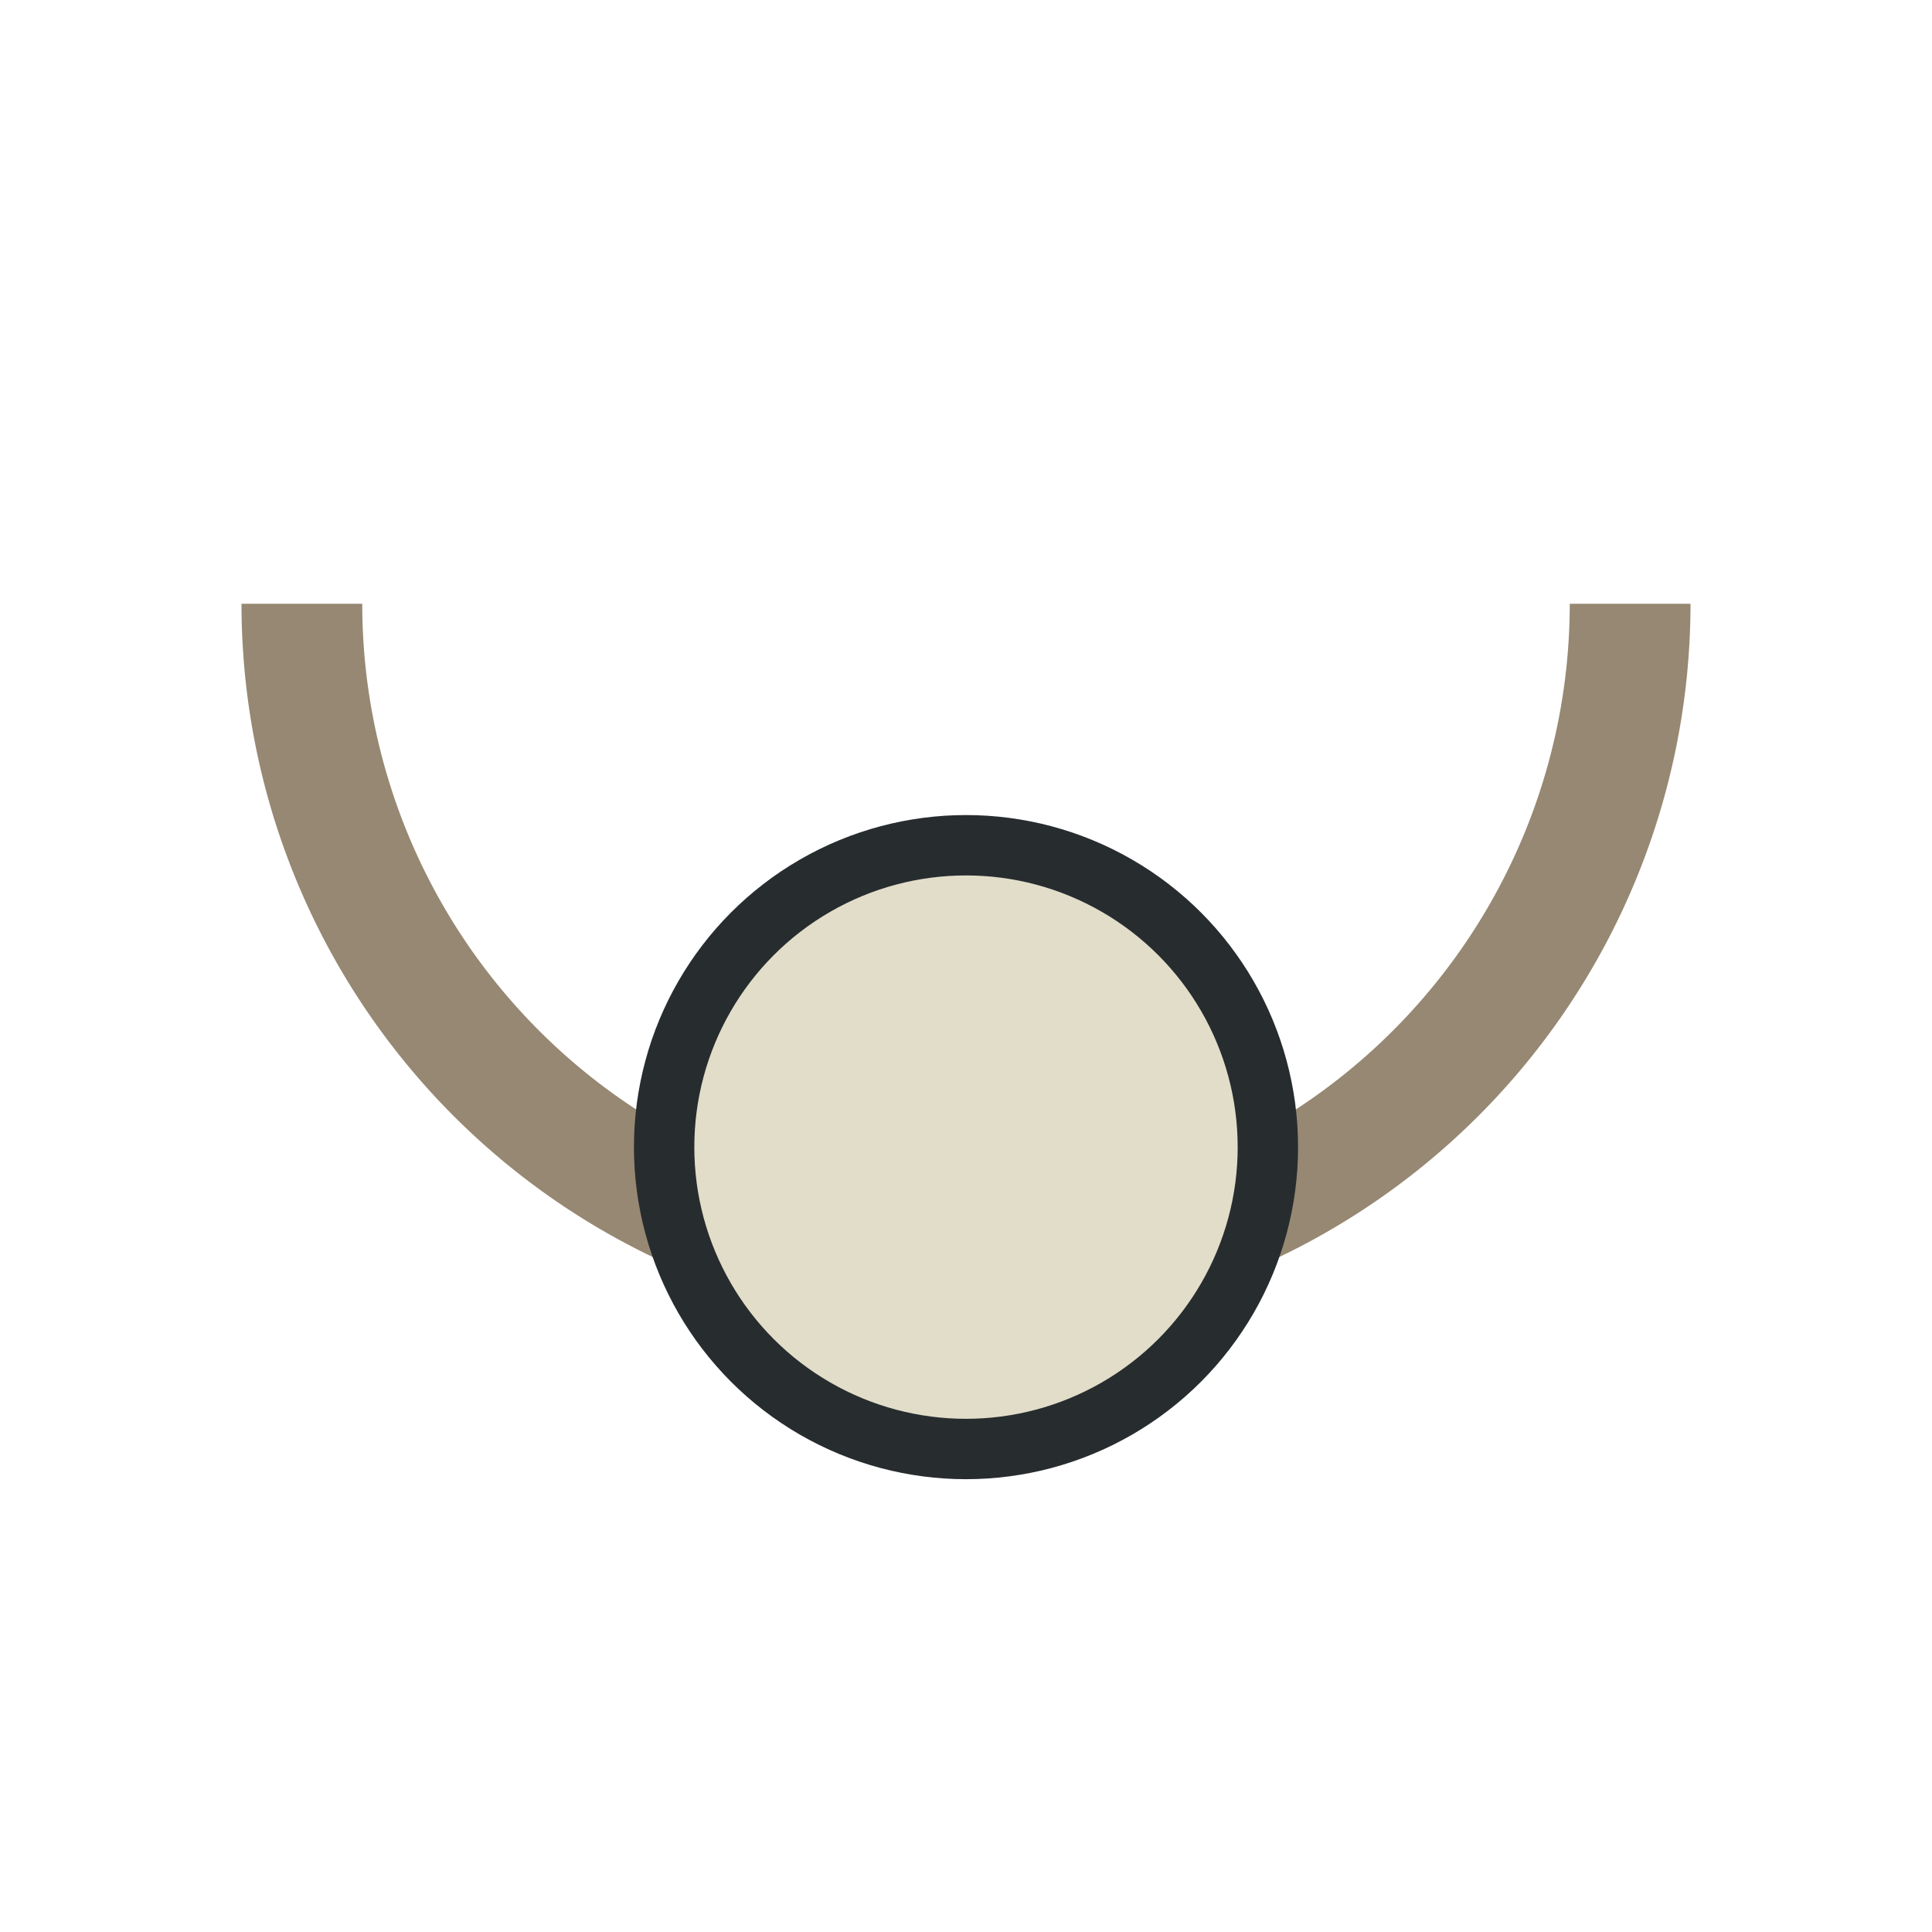
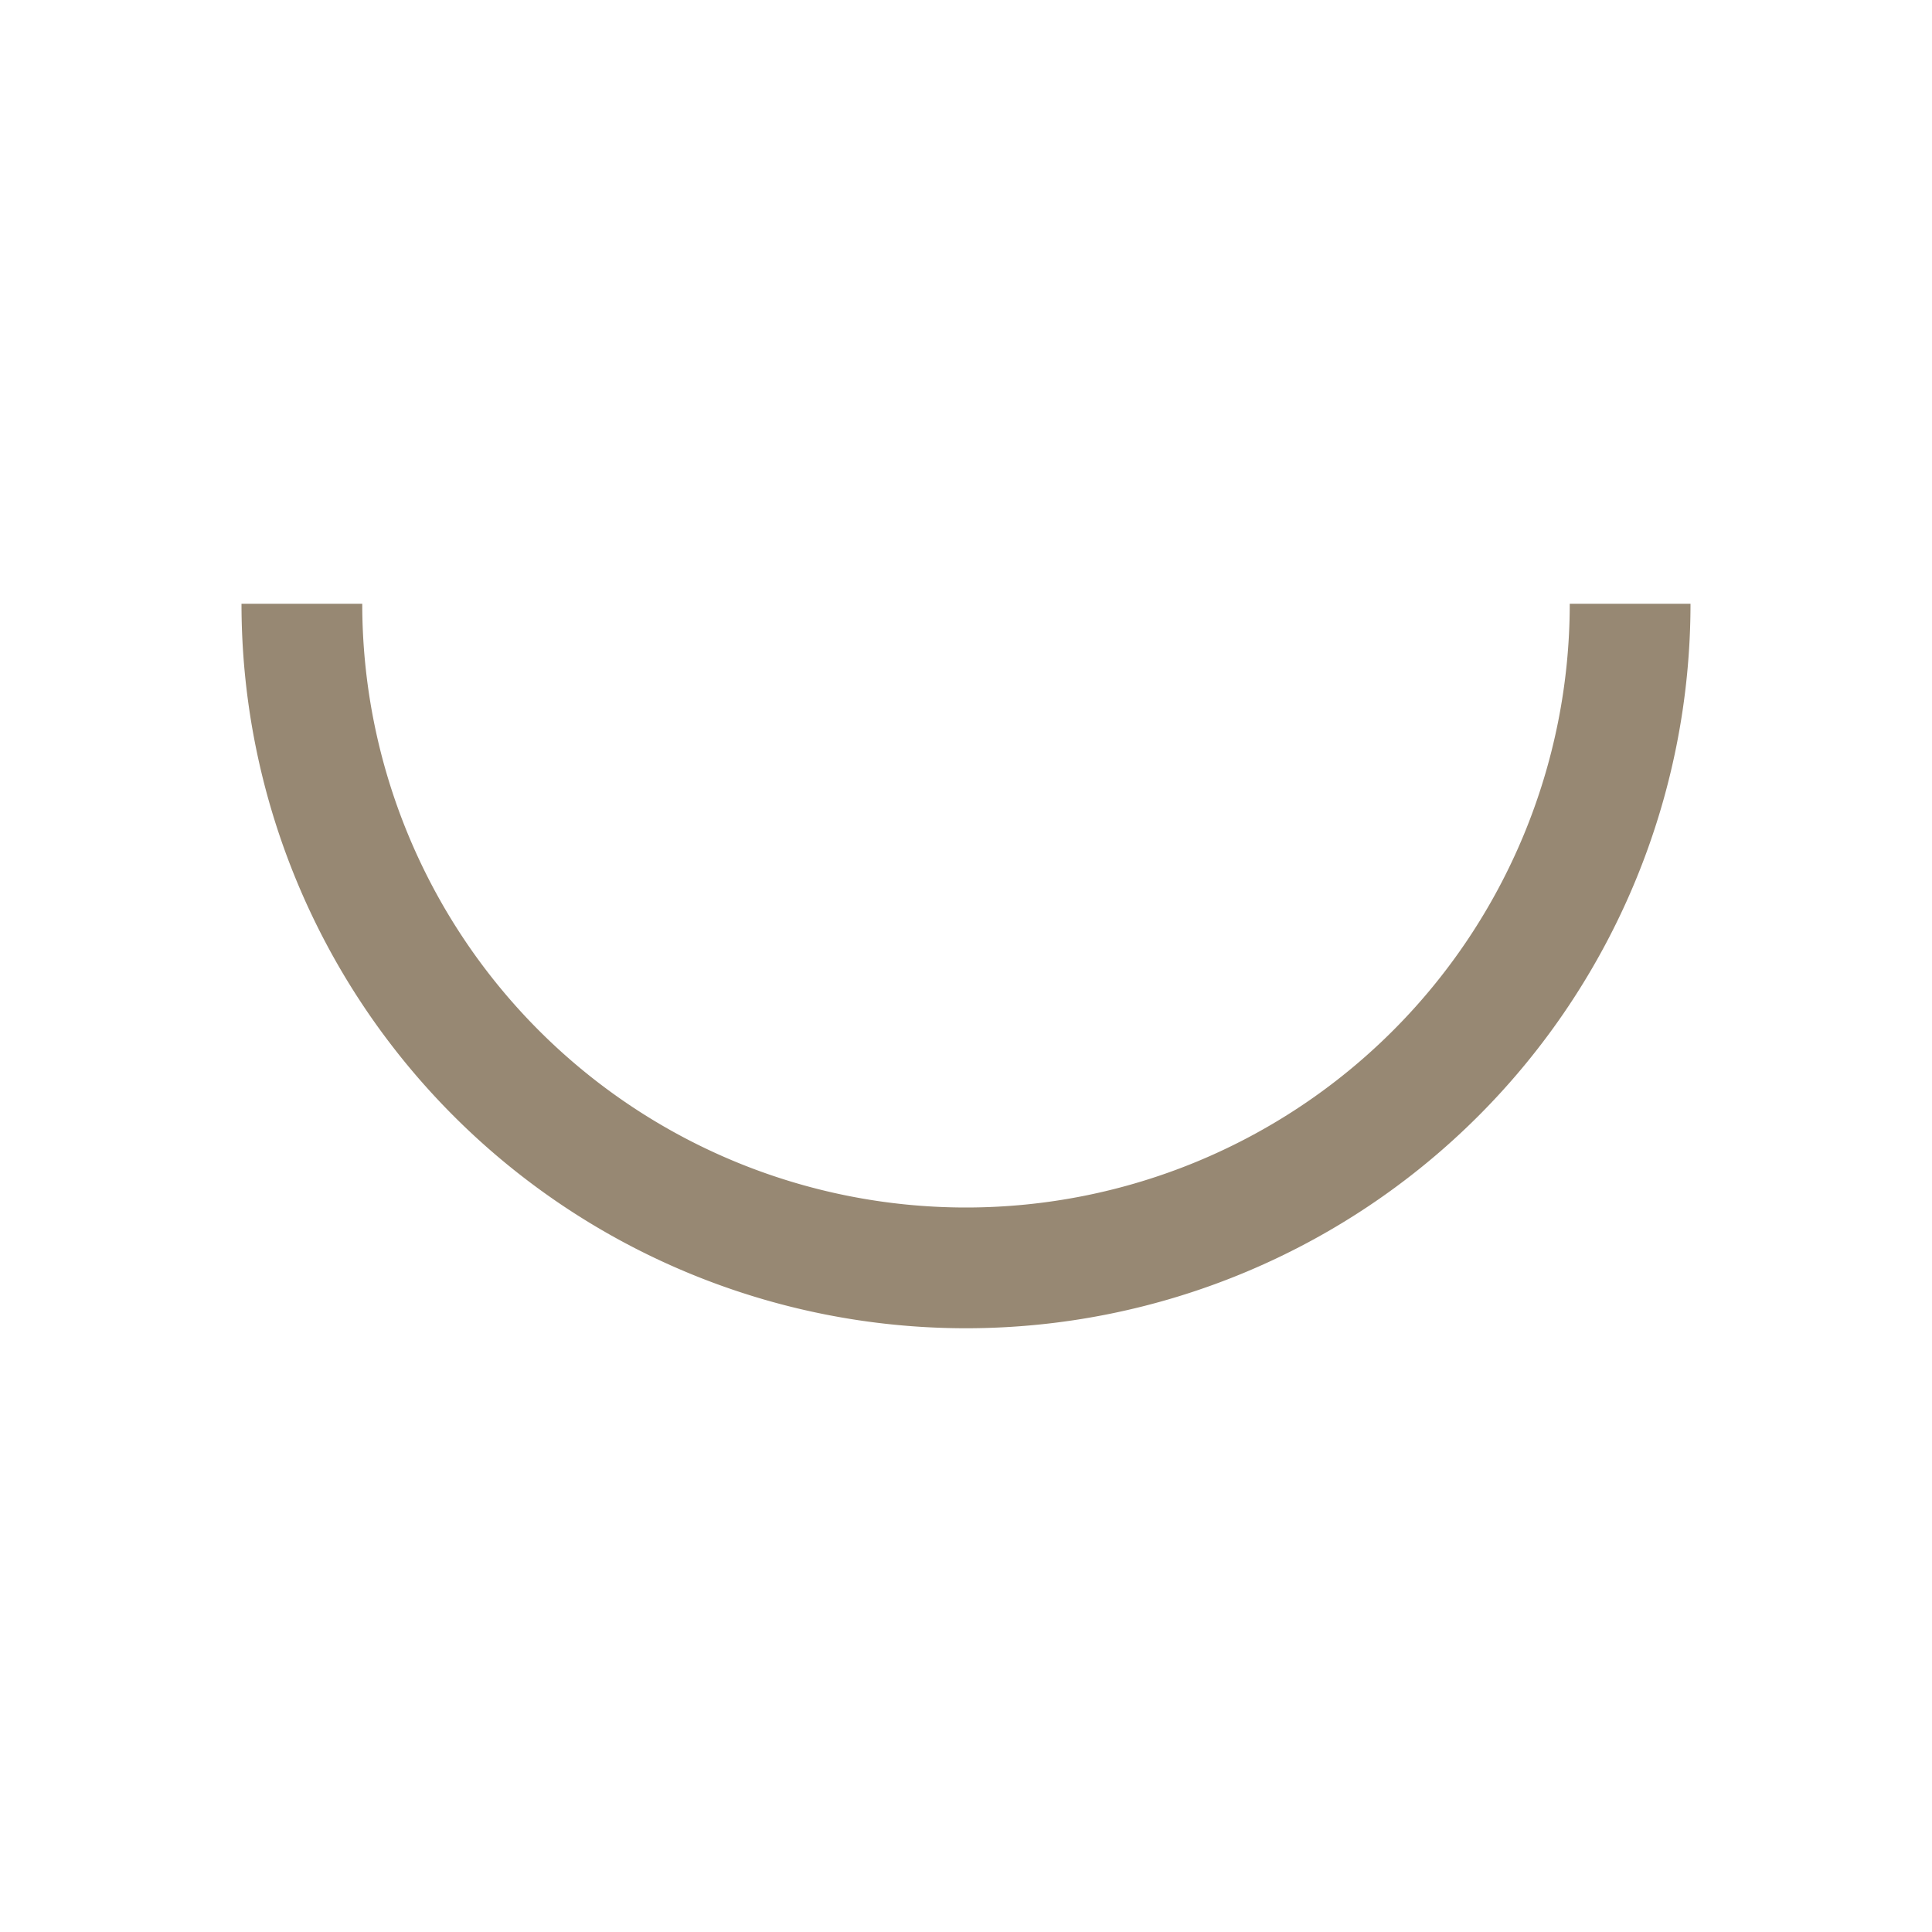
<svg xmlns="http://www.w3.org/2000/svg" width="32" height="32" viewBox="0 0 32 32">
  <path d="M5 10a11 11 0 0 0 22 0" stroke="#978873" stroke-width="2" fill="none" />
-   <circle cx="16" cy="19" r="5" fill="#E1DDC9" stroke="#272C2F" stroke-width="1" />
</svg>